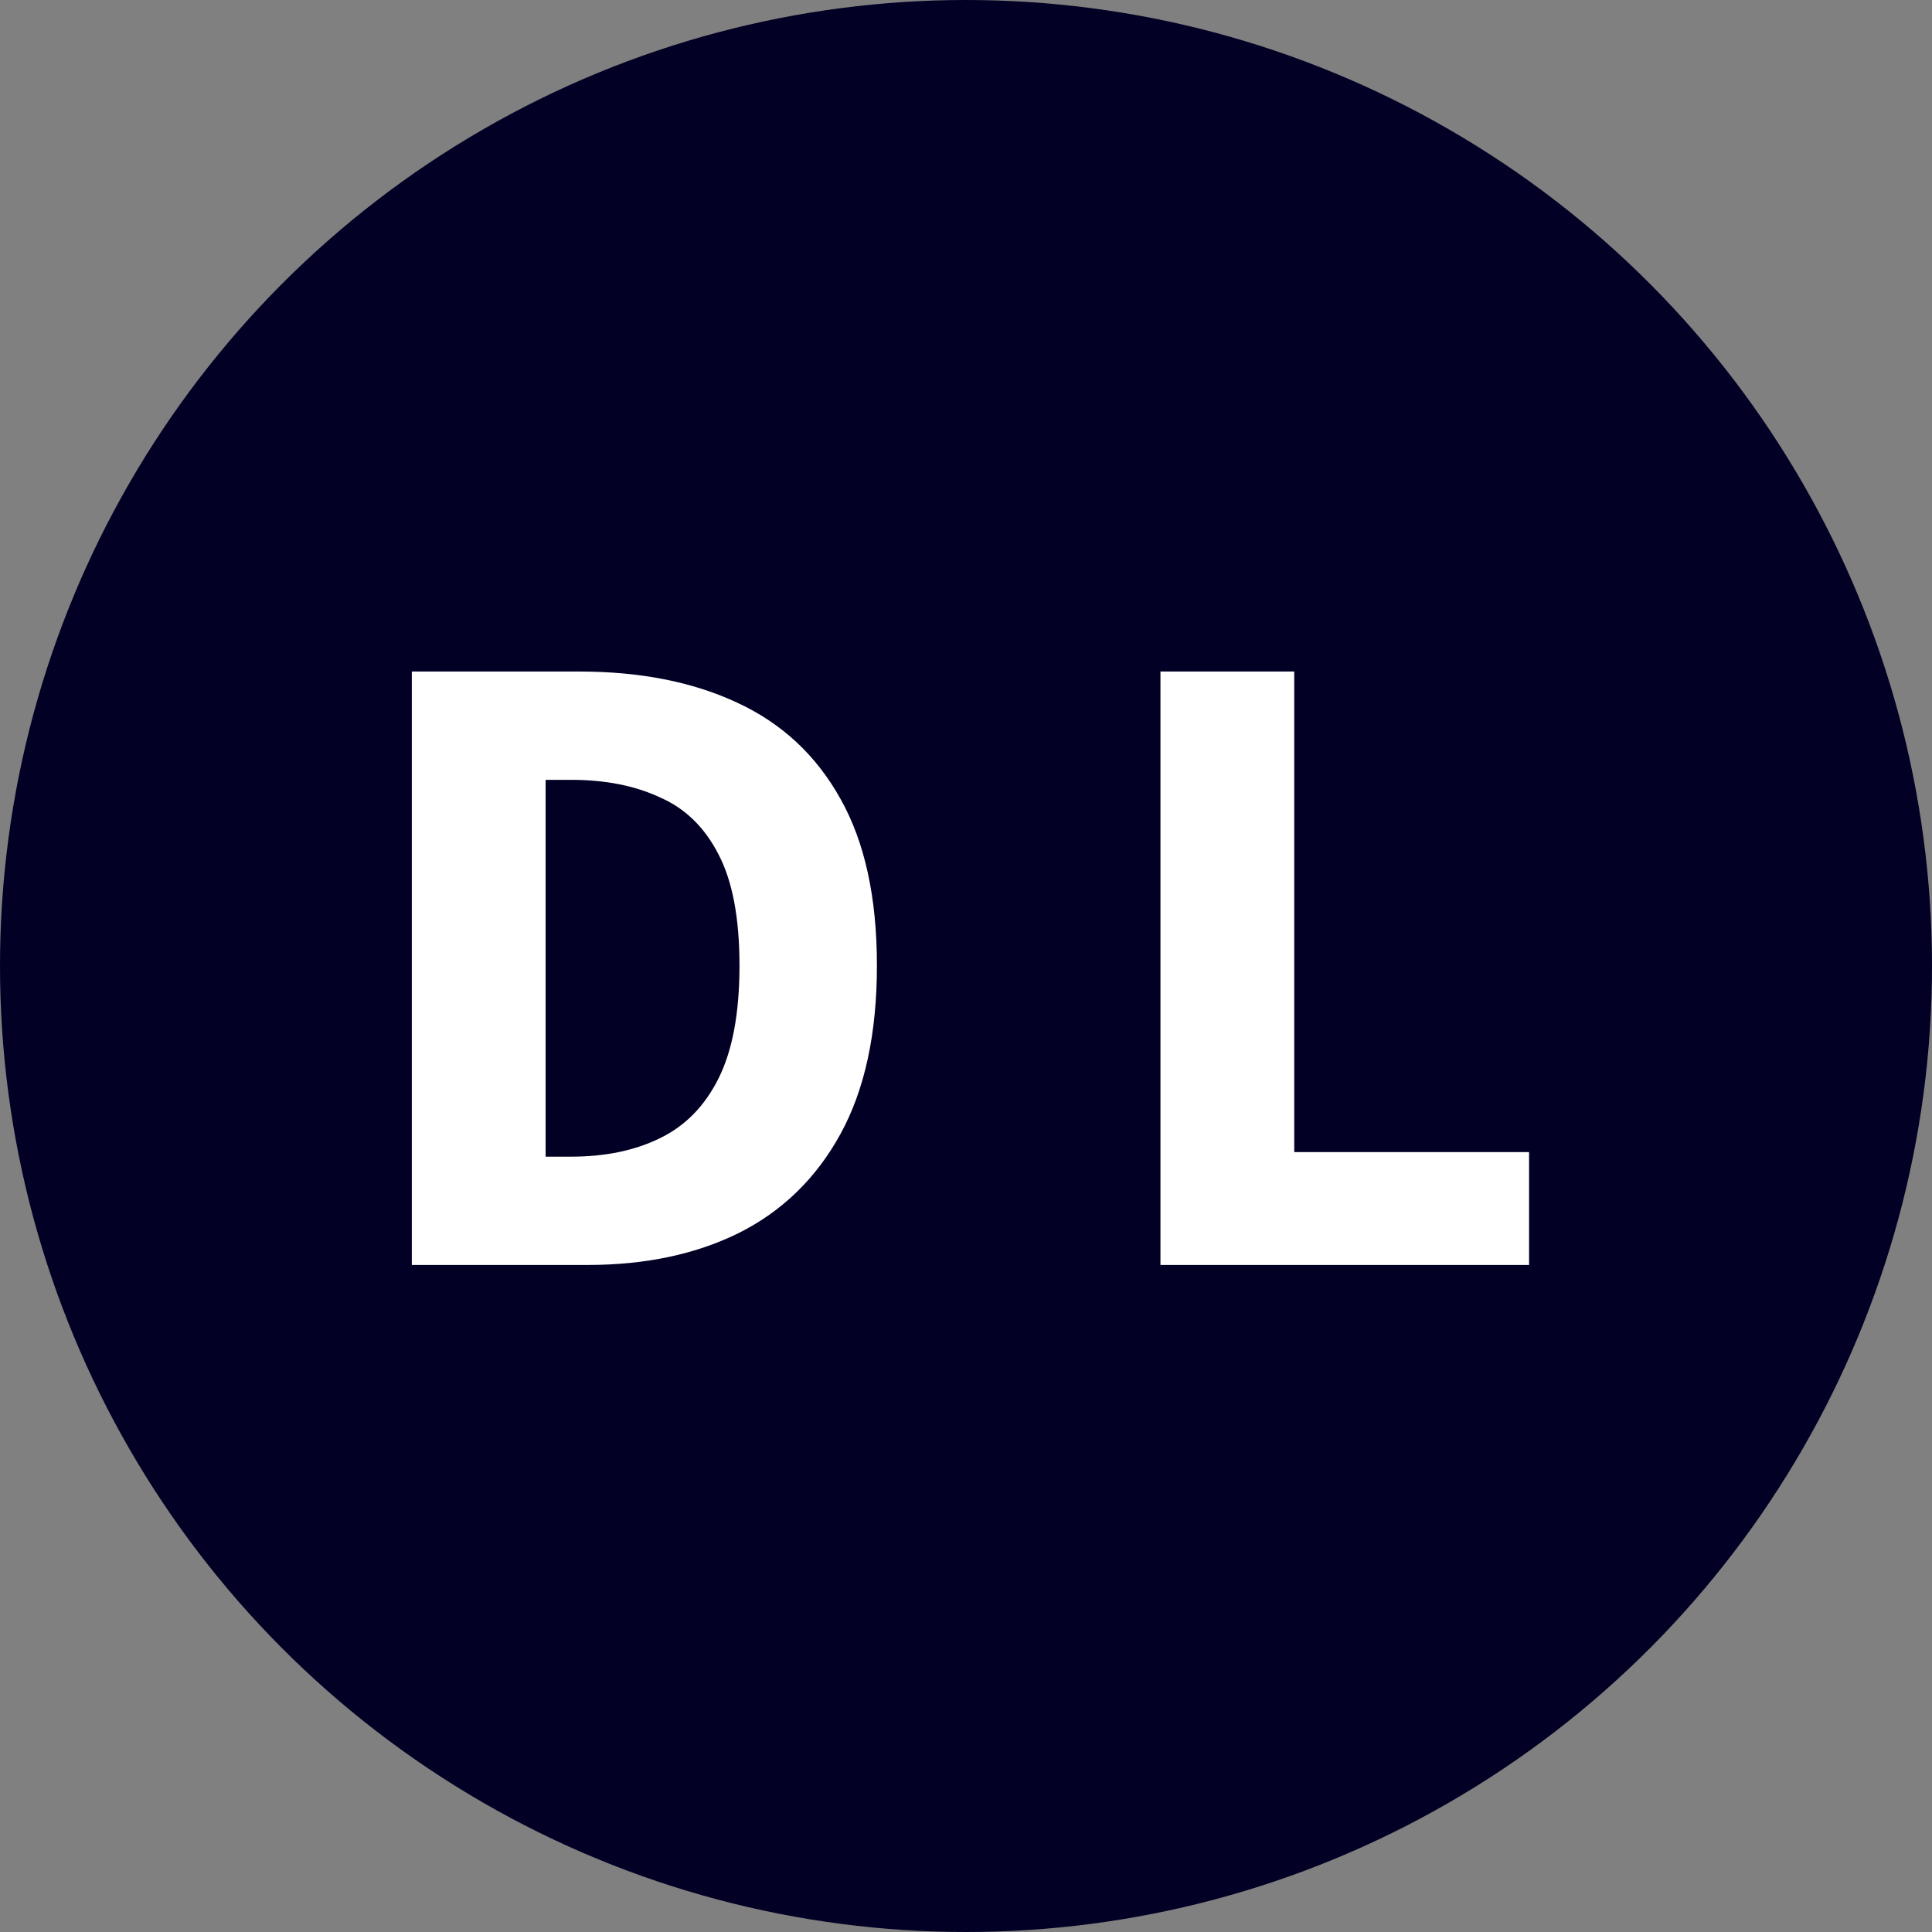
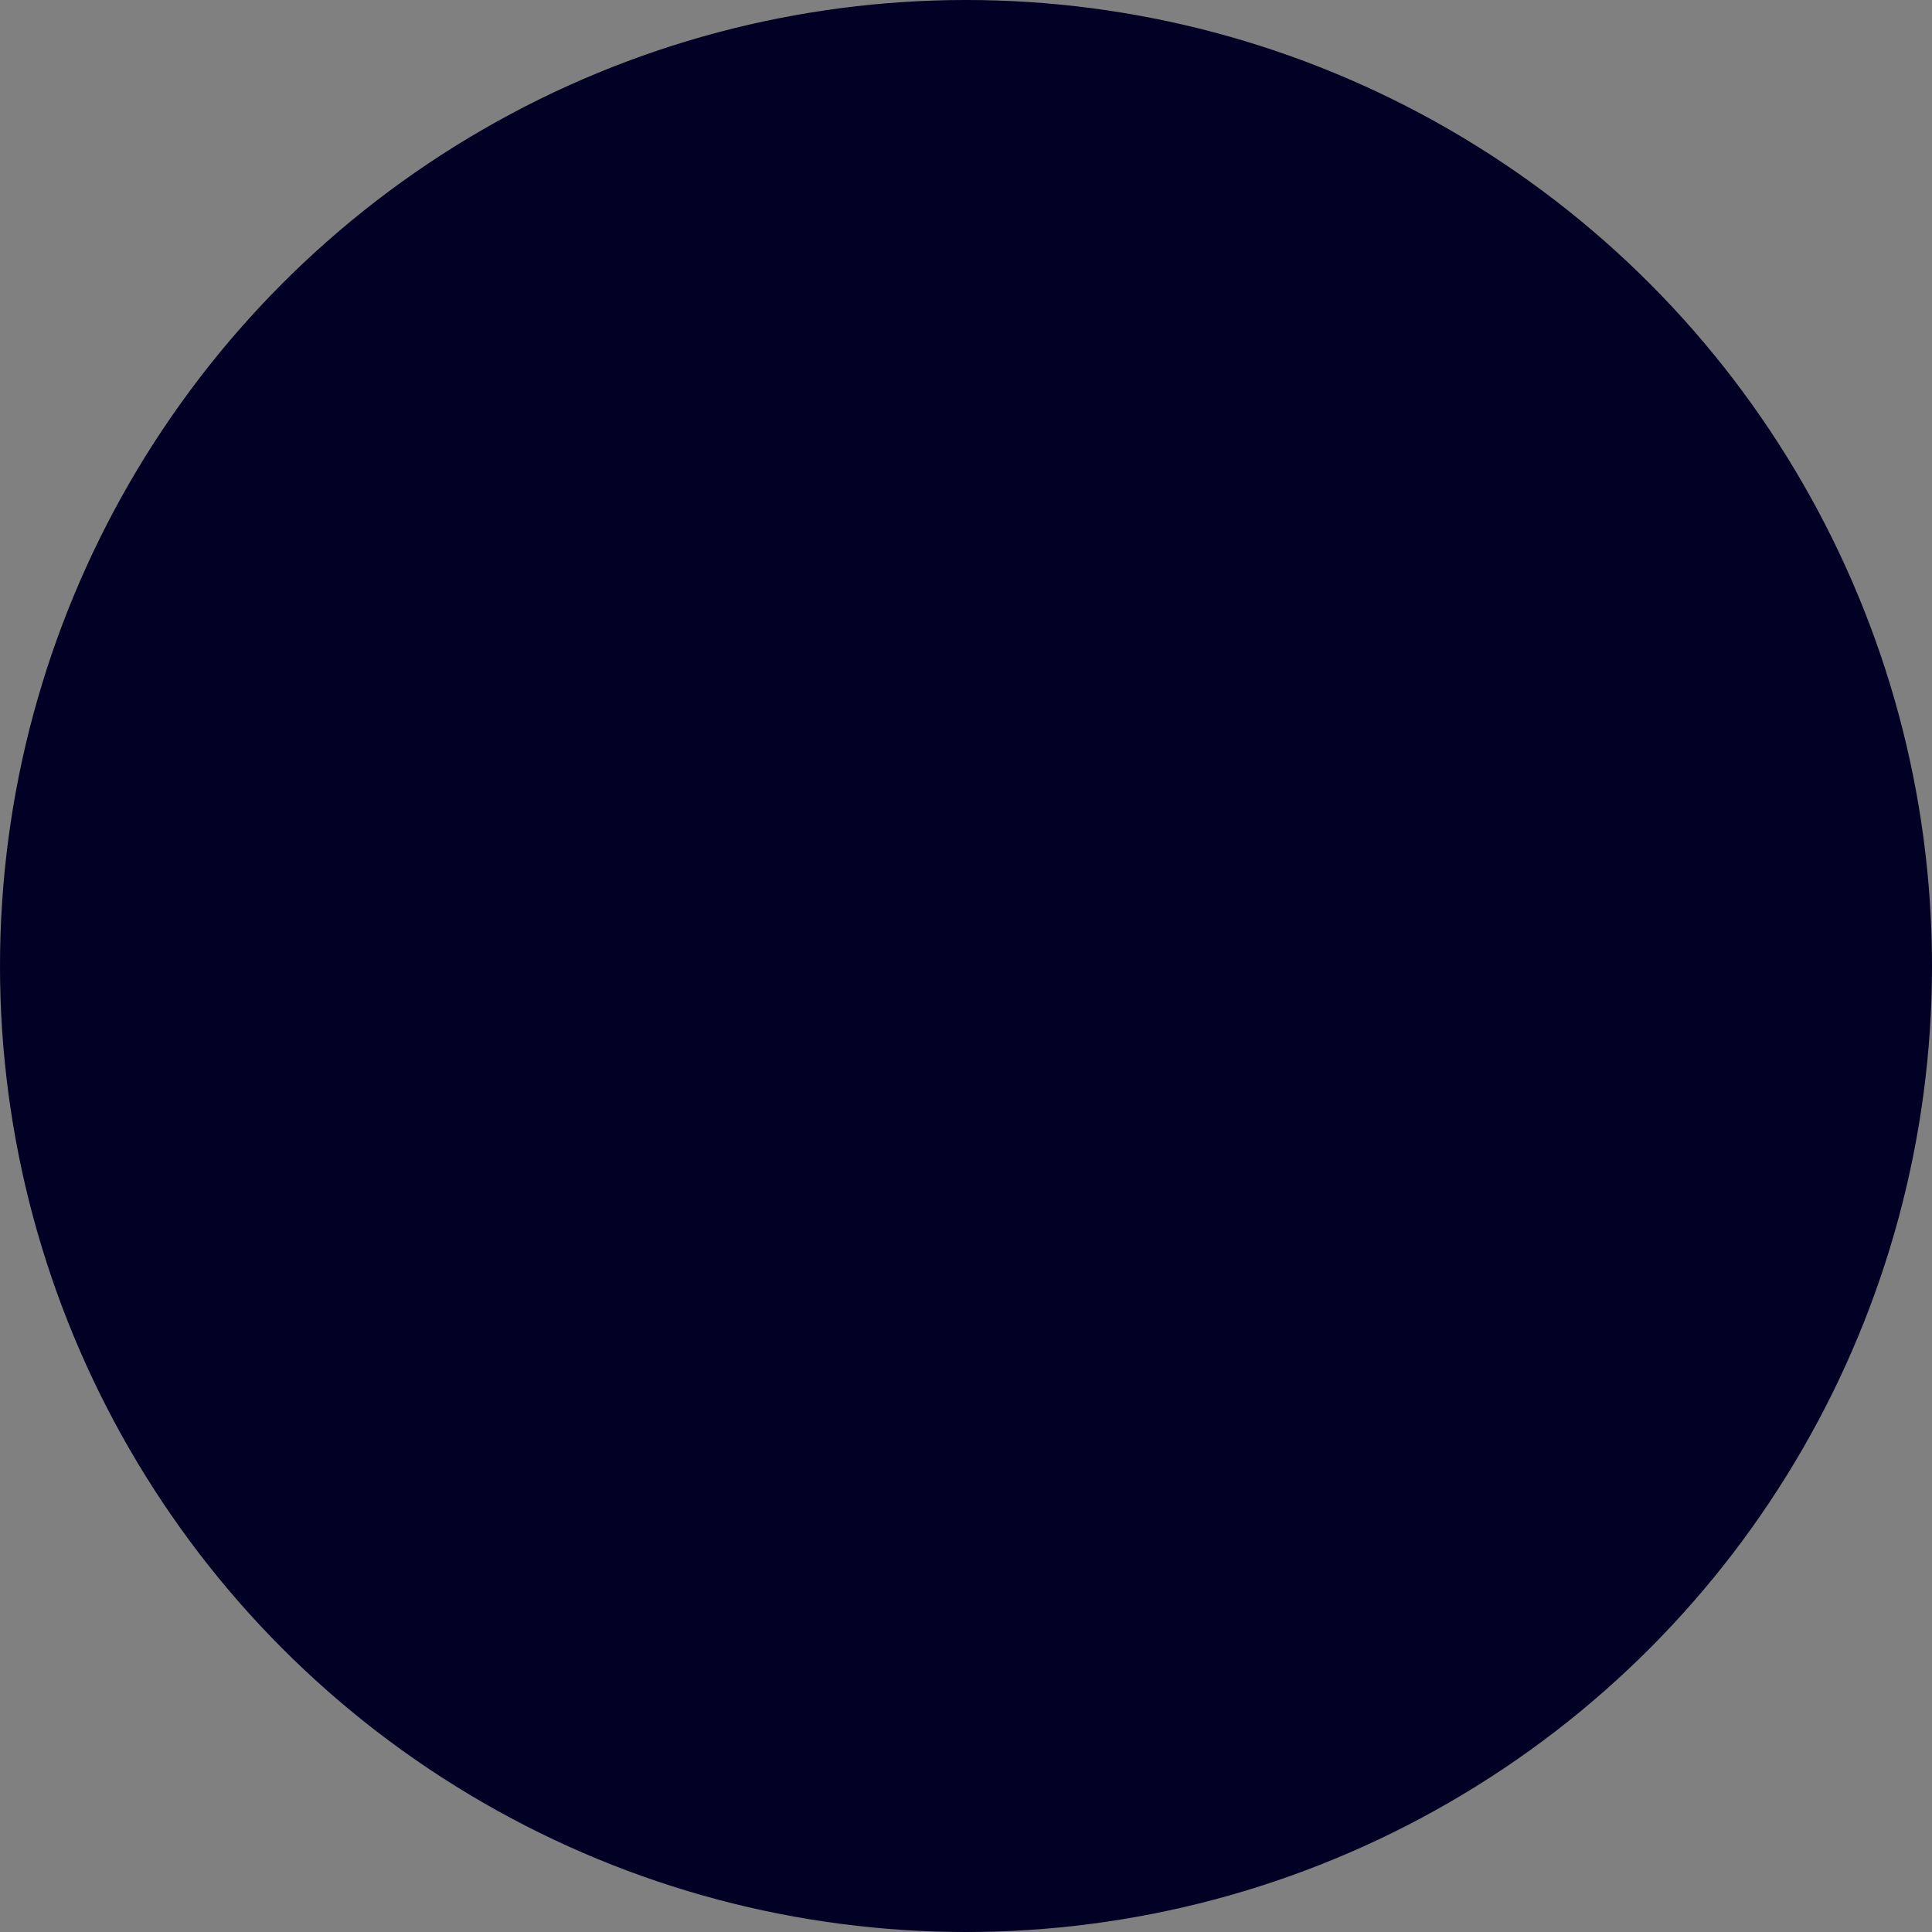
<svg xmlns="http://www.w3.org/2000/svg" width="72mm" height="72mm" viewBox="0 0 72 72" version="1.1" id="svg1">
  <rect x="0" y="0" width="72" height="72" fill="#808080" stroke="none" />
  <defs id="defs1" />
  <g id="layer2" transform="translate(-69,-112.5)">
    <circle style="display:inline;fill:#020024;fill-opacity:1;stroke-width:0.207" id="path2" cx="105" cy="148.5" r="36" />
  </g>
  <g id="layer1" transform="translate(-69,-112.5)">
-     <path style="font-weight:bold;font-size:128px;font-family:'Source Sans 3';-inkscape-font-specification:'Source Sans 3 Bold';letter-spacing:24px;word-spacing:4px;white-space:pre;fill:#ffffff" d="m 319.024,241.225 v -83.456 h 23.552 q 12.8,0 22.144,4.352 9.472,4.352 14.592,13.568 5.12,9.088 5.12,23.424 0,14.336 -5.12,23.68 -5.12,9.344 -14.336,13.952 -9.088,4.48 -21.248,4.48 z m 18.816,-15.232 h 3.584 q 7.168,0 12.416,-2.56 5.376,-2.56 8.32,-8.448 2.944,-5.888 2.944,-15.872 0,-9.984 -2.944,-15.616 -2.944,-5.76 -8.32,-8.064 -5.248,-2.432 -12.416,-2.432 h -3.584 z m 86.464,15.232 v -83.456 h 18.816 v 67.584 h 33.024 v 15.872 z" id="text2" transform="matrix(0.265,0,0,0.265,-0.194,95.717)" aria-label="DL" />
-   </g>
+     </g>
</svg>